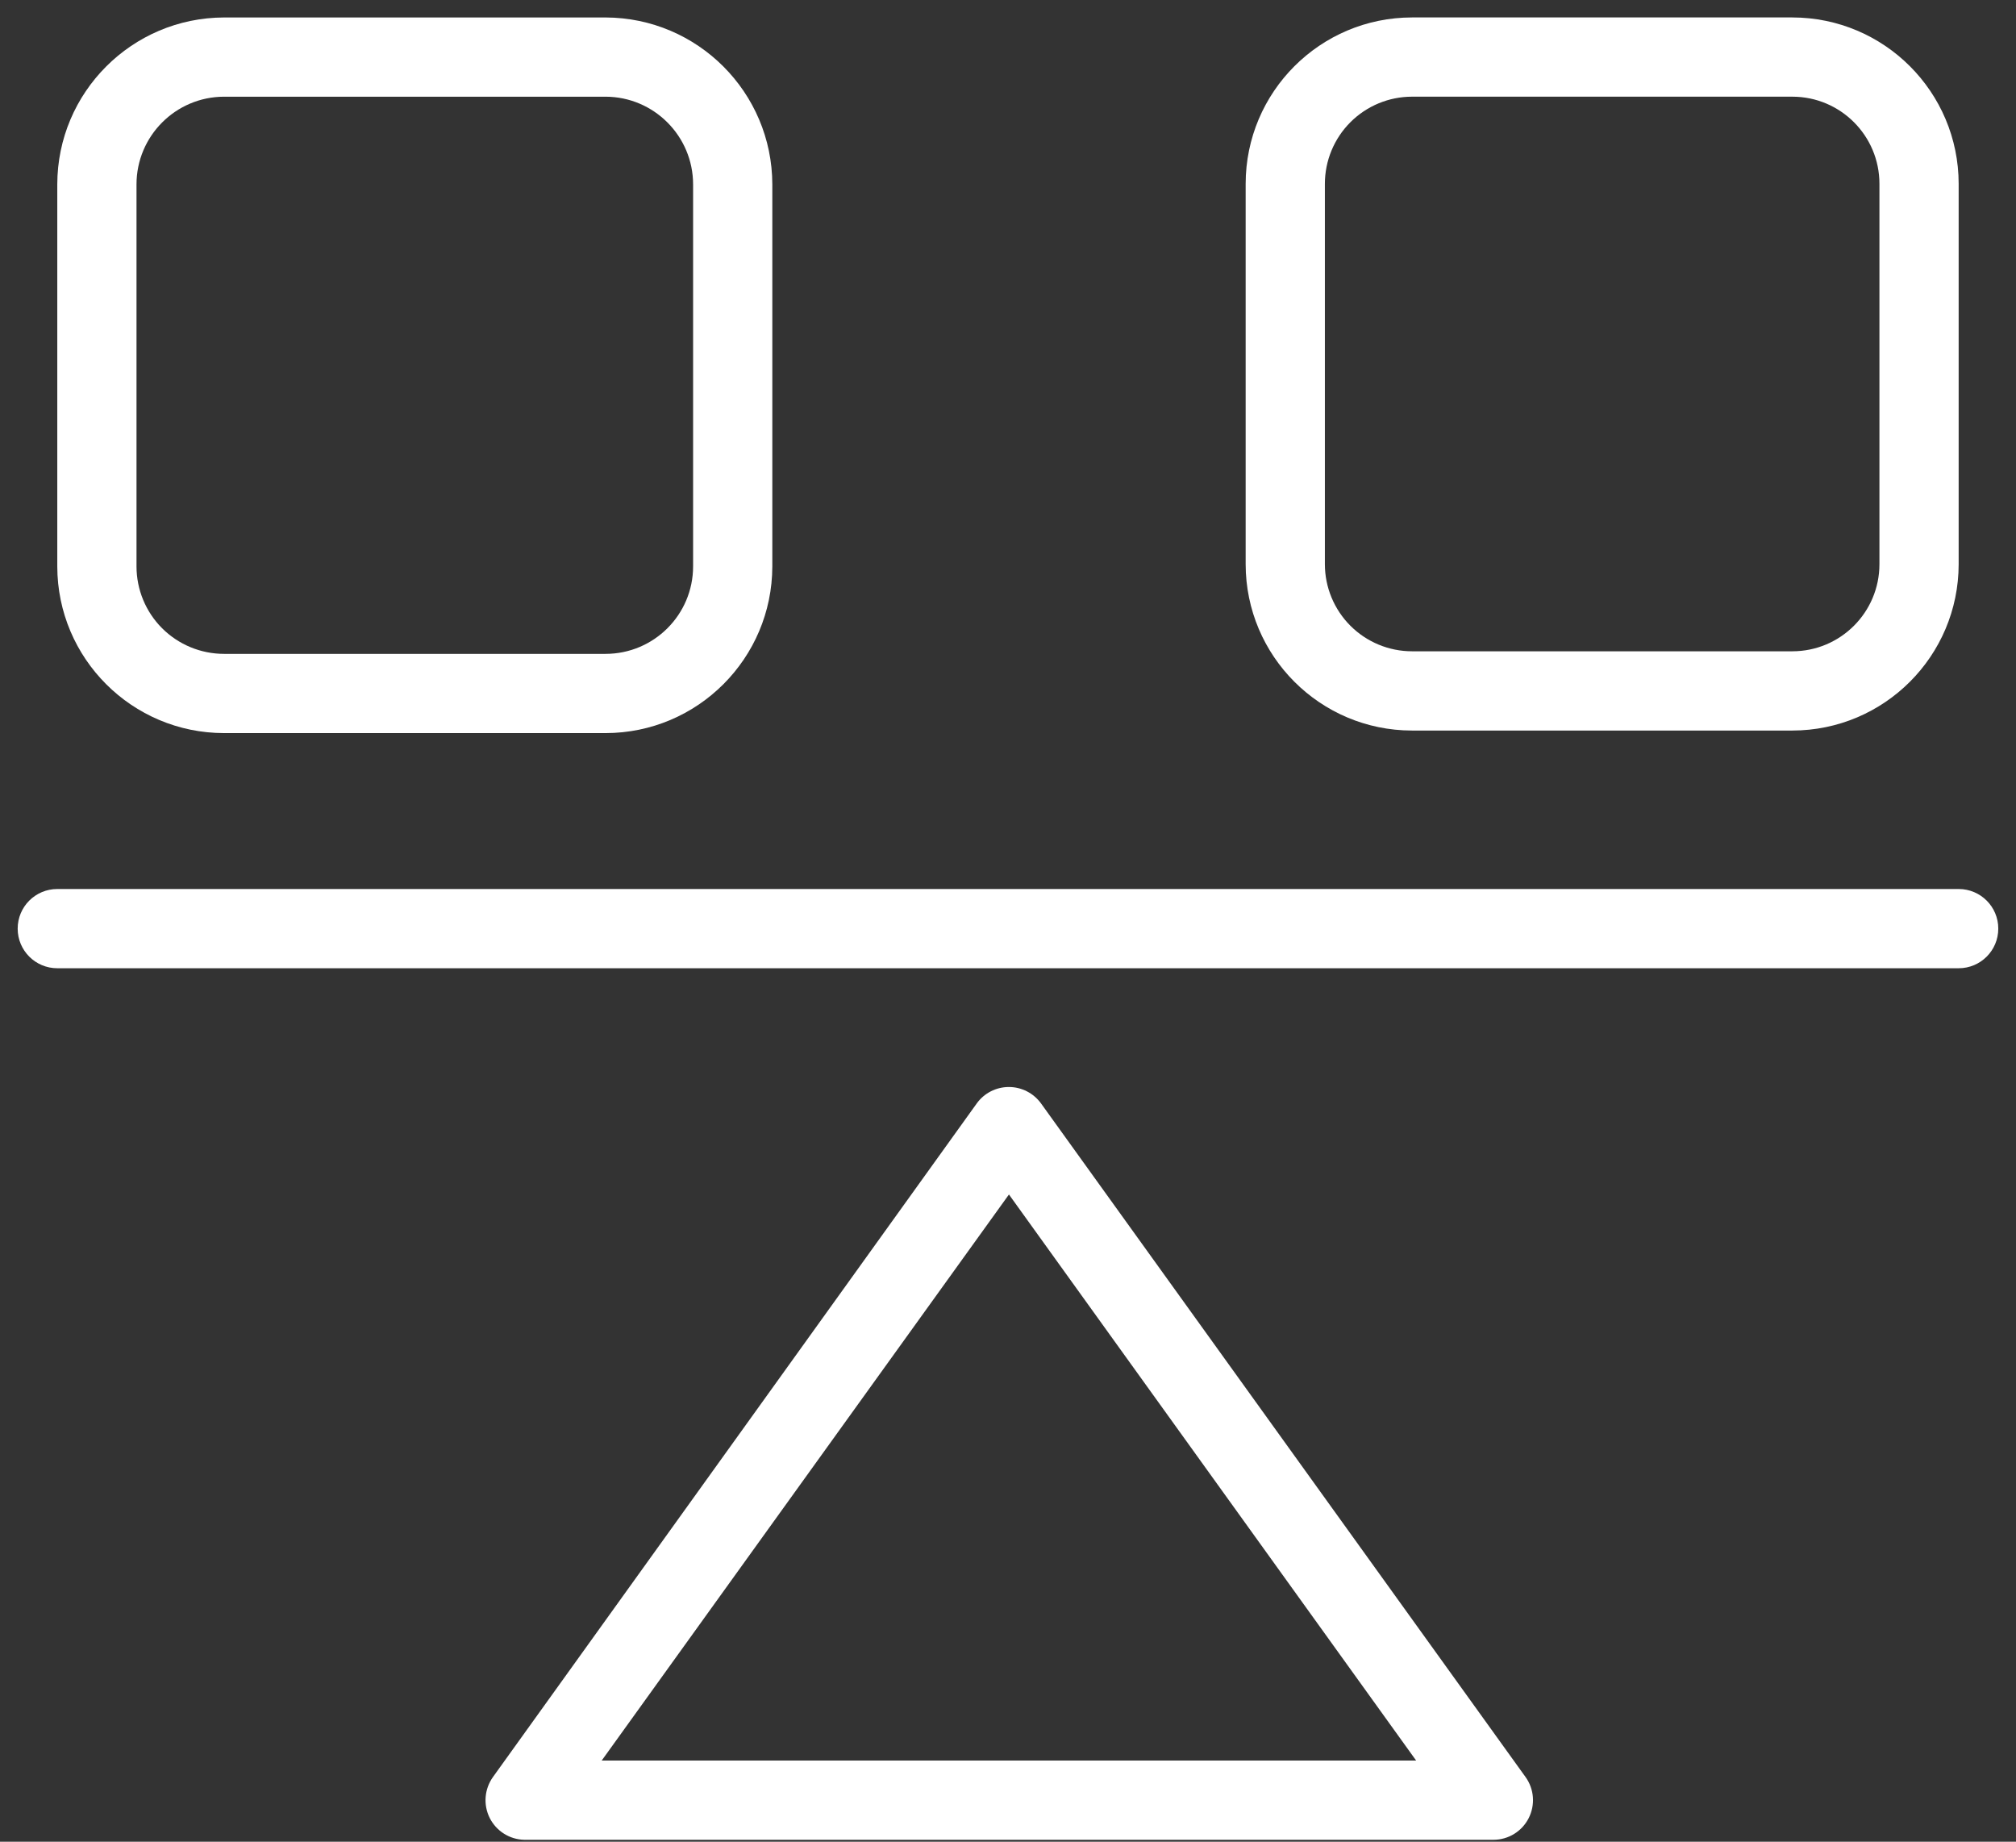
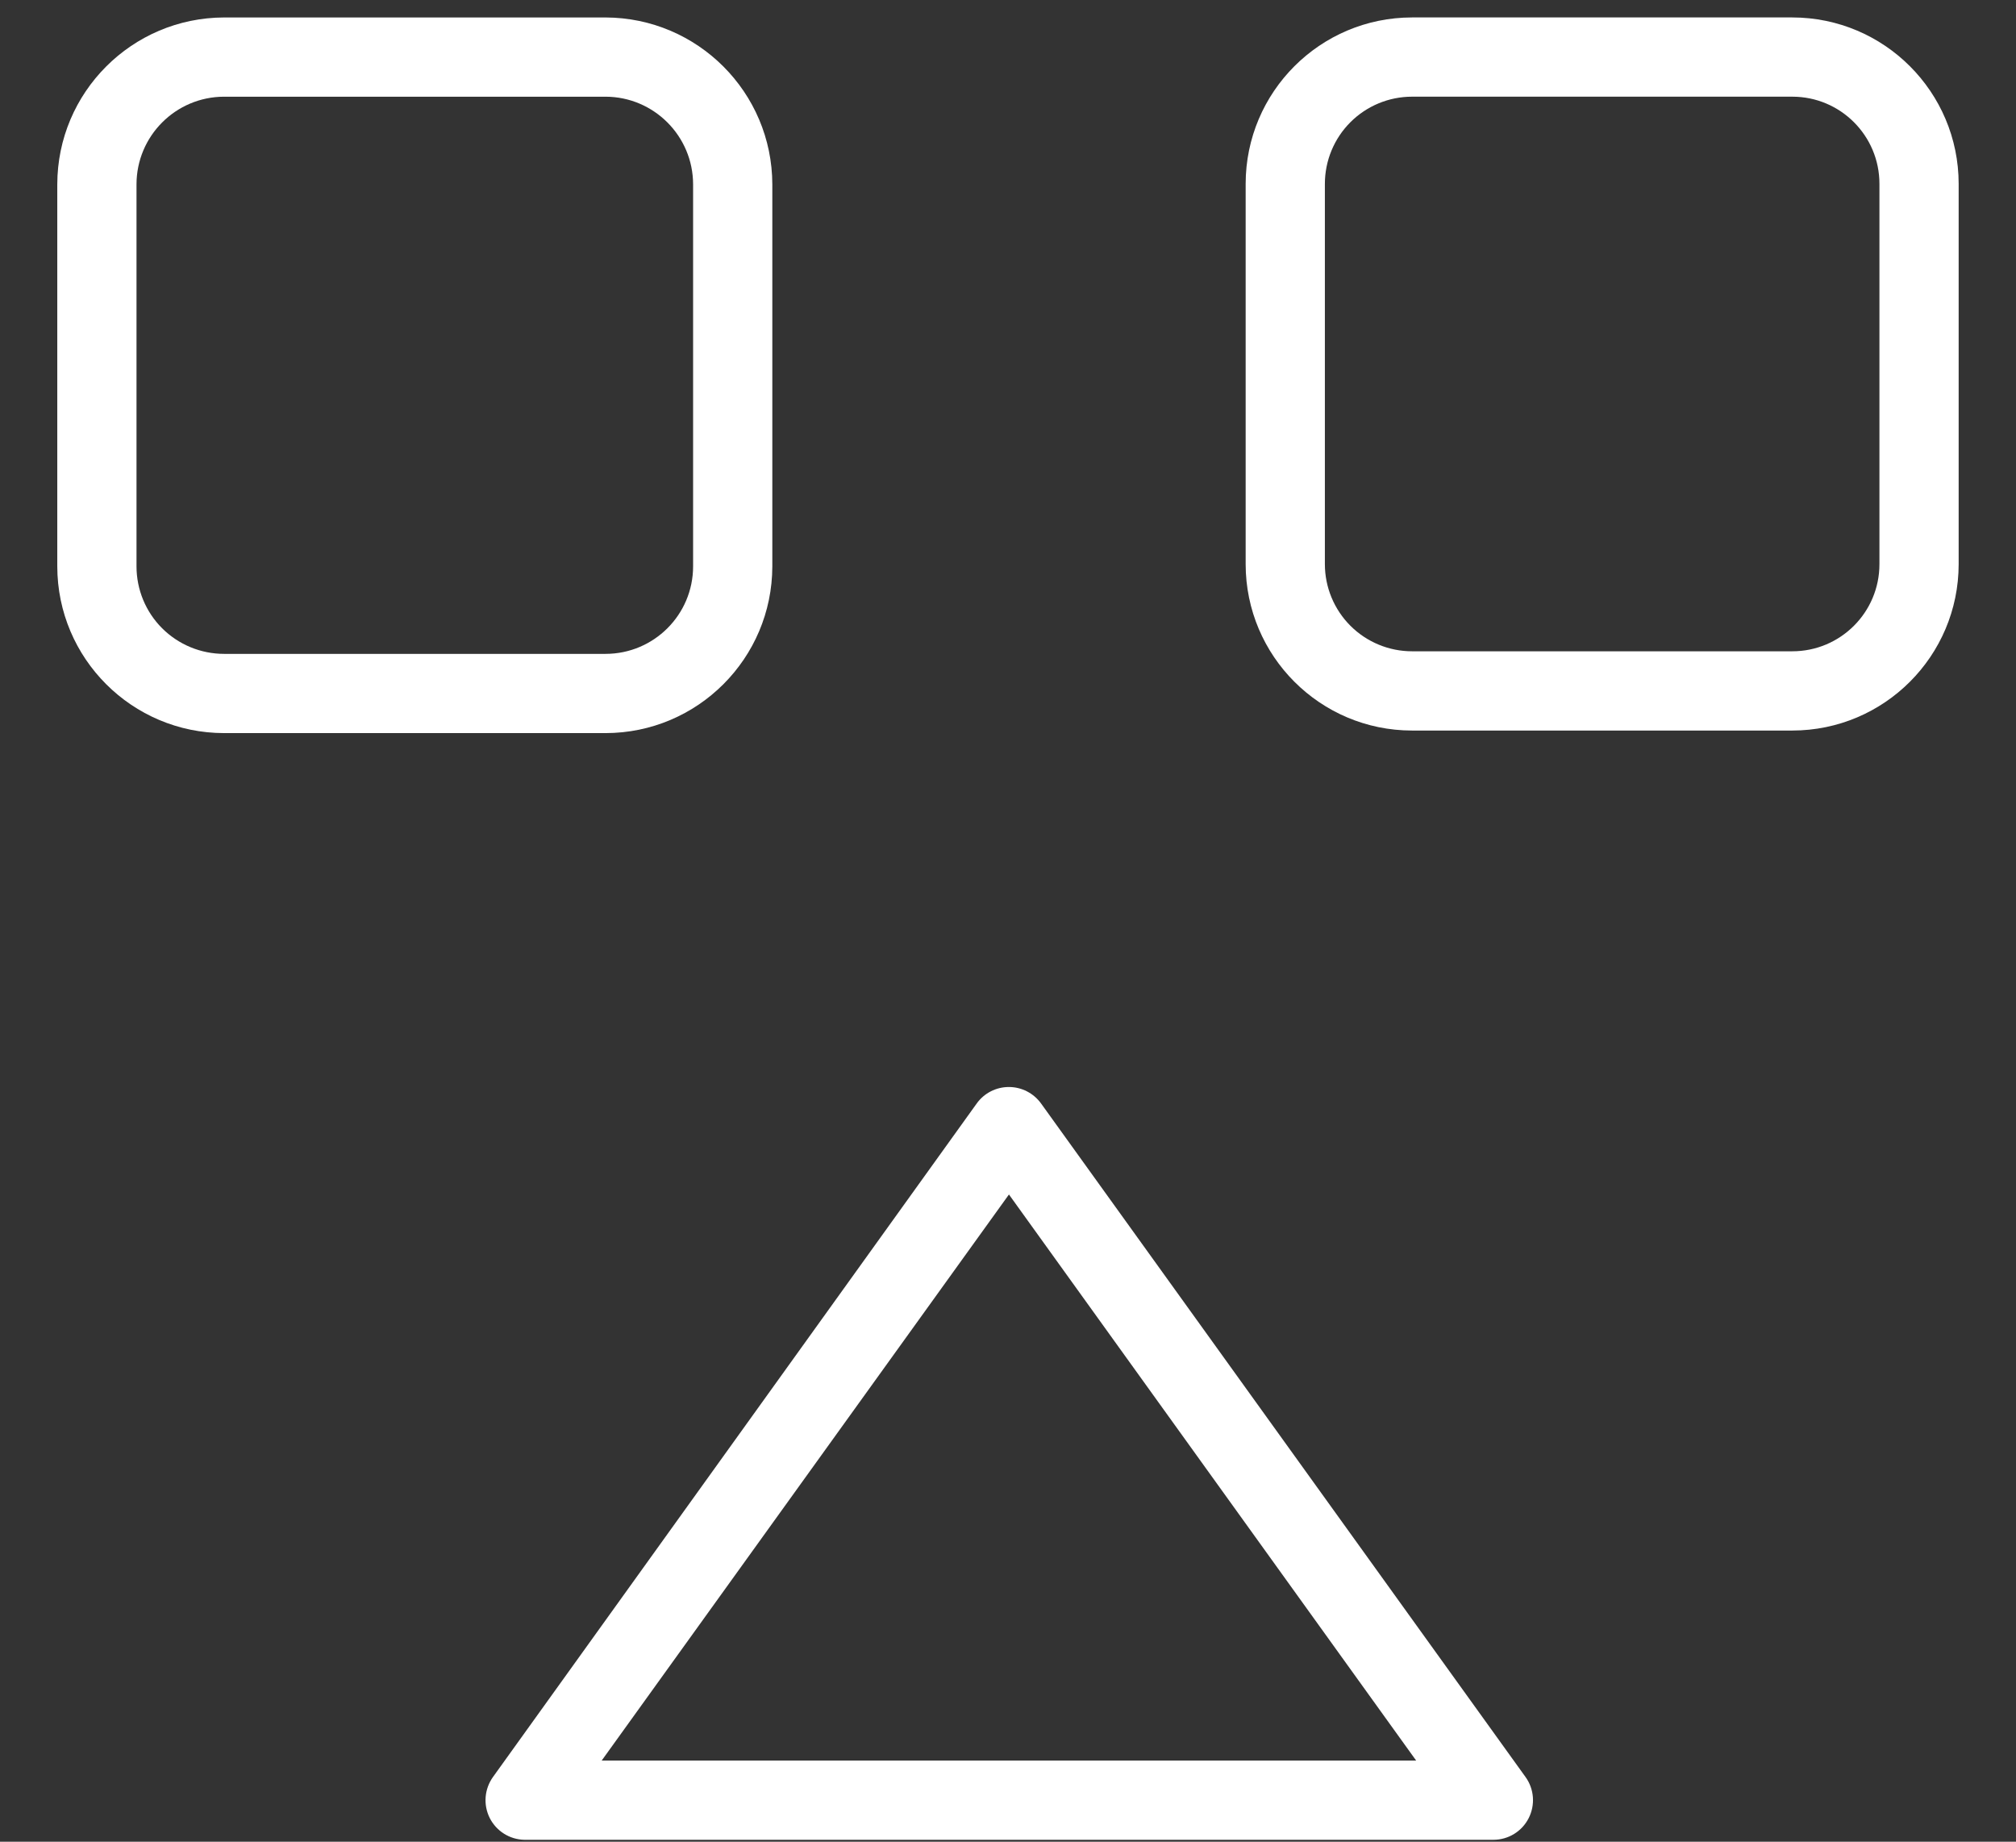
<svg xmlns="http://www.w3.org/2000/svg" width="104" height="95" viewBox="0 0 104 95" fill="none">
  <rect x="0" y="0" width="104" height="95" fill="#333333" stroke="none" />
-   <path d="M101.043 45.857H2.956C1.826 45.857 0.912 46.771 0.912 47.9C0.912 49.03 1.826 49.944 2.956 49.944H101.043C102.172 49.944 103.086 49.03 103.086 47.9C103.086 46.771 102.172 45.857 101.043 45.857Z" fill="white" />
  <path d="M72.841 37.683H92.461C97.199 37.679 101.038 33.839 101.042 29.102V9.481C101.038 4.744 97.199 0.904 92.461 0.9H72.841C68.103 0.904 64.264 4.744 64.26 9.481V29.102C64.264 33.839 68.103 37.679 72.841 37.683ZM68.347 9.481C68.347 8.291 68.822 7.146 69.664 6.304C70.506 5.462 71.651 4.987 72.841 4.987H92.461C94.944 4.987 96.955 6.998 96.955 9.481V29.101C96.955 31.584 94.944 33.595 92.461 33.595H72.841C71.651 33.595 70.506 33.12 69.664 32.278C68.822 31.436 68.347 30.291 68.347 29.101V9.481Z" fill="white" />
  <path d="M11.56 37.815H31.237C35.986 37.811 39.834 33.963 39.842 29.214V9.514C39.834 4.764 35.986 0.913 31.237 0.901H11.56C6.807 0.913 2.959 4.764 2.955 9.514V29.214C2.959 33.963 6.811 37.811 11.56 37.815ZM7.042 9.514C7.042 7.019 9.062 4.992 11.56 4.988H31.237C33.731 4.992 35.755 7.019 35.755 9.514V29.214C35.755 31.708 33.731 33.728 31.237 33.728H11.56C10.359 33.728 9.213 33.253 8.363 32.407C7.517 31.561 7.042 30.411 7.042 29.214V9.514Z" fill="white" />
  <path d="M53.706 56.92C53.319 56.385 52.701 56.07 52.046 56.07C51.388 56.07 50.769 56.385 50.386 56.92L25.433 91.659C24.99 92.278 24.922 93.088 25.261 93.771C25.601 94.449 26.287 94.884 27.045 94.9H77.043C77.81 94.9 78.512 94.469 78.859 93.787C79.207 93.104 79.147 92.282 78.696 91.659L53.706 56.92ZM31.04 90.813L52.049 61.614L73.055 90.813H31.04Z" fill="white" />
</svg>